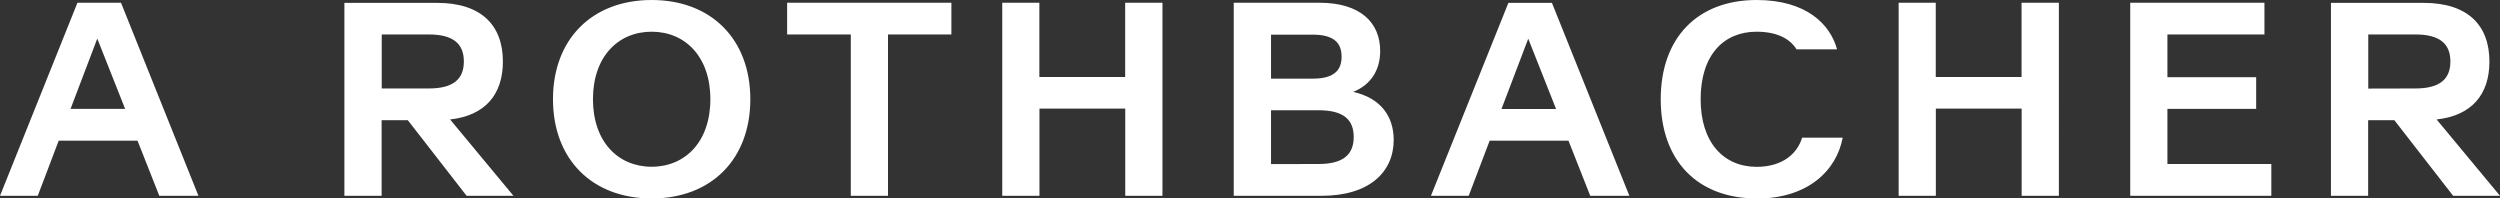
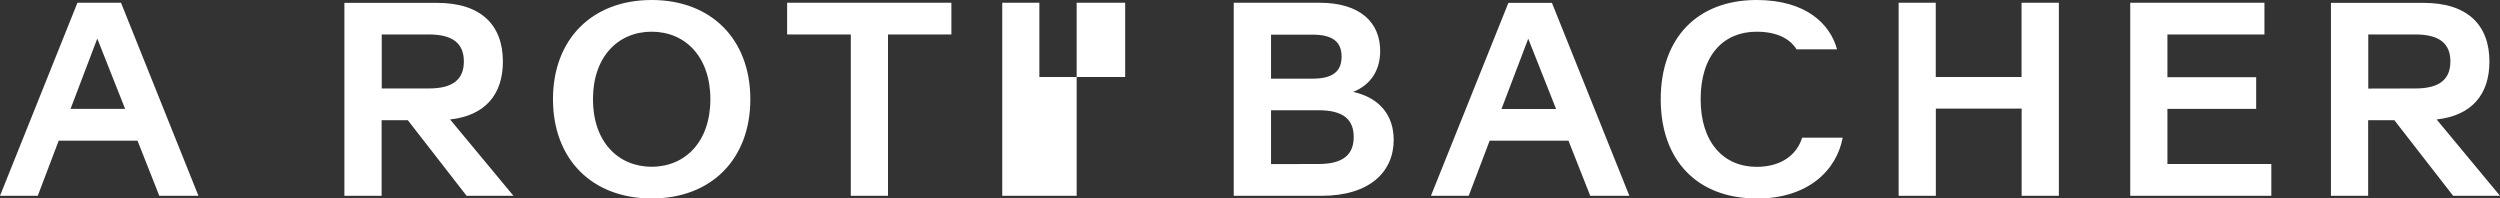
<svg xmlns="http://www.w3.org/2000/svg" viewBox="0 0 1136.34 90.2">
  <rect x="0" y="0" width="1136.34" height="90.2" fill="#333333" stroke="none" />
  <defs>
    <style>.cls-1{fill:#fff;}</style>
  </defs>
  <g id="Ebene_2" data-name="Ebene 2">
    <g id="Ebene_1-2" data-name="Ebene 1">
-       <path class="cls-1" d="M0,89H17.16l9.52-25.06H62.51L72.41,89H90.2L55,1.25H35.2L0,89ZM32.07,49.48,44.22,17.54,56.87,49.48ZM212.09,89h21.3l-28.81-34.7c16-1.76,24-11.41,24-26.31,0-16.67-10-26.69-29.94-26.69h-42.1V89h16.92V54.62h11.9L212.09,89ZM173.51,40.21V15.66h21.42c11.4,0,15.91,4.51,15.91,12.28s-4.51,12.27-15.91,12.27Zm122.69,50c27.06,0,44.85-17.79,44.85-45.1S323.26,0,296.2,0s-44.85,17.79-44.85,45.1,17.79,45.1,44.85,45.1ZM269.52,45.1c0-19.29,11.4-30.69,26.68-30.69s26.69,11.4,26.69,30.69-11.4,30.69-26.69,30.69-26.68-11.4-26.68-30.69Zm88.26-29.44h28.94V89h16.91V15.66h28.81V1.25H357.78V15.66ZM455.56,89h16.91V49.36h39V89h16.91V1.25H511.43V35h-39V1.25H455.56V89Zm105.26,0h39.83c21.93,0,32.83-10.9,32.83-25.43,0-10.78-6-19.05-18.42-21.8C623,38.59,627.34,32,627.34,23.18c0-12.91-9-21.93-27.56-21.93h-39V89Zm16.91-14.41V50.11H599.4c11.4,0,15.91,4.39,15.91,12.15S610.8,74.54,599.4,74.54Zm0-38.84v-20h18.91c9.53,0,13.16,3.63,13.16,10s-3.63,10-13.16,10ZM650.41,89h17.17l9.52-25.06h35.83L722.82,89h17.79l-35.2-87.7H685.62L650.41,89Zm32.07-39.47,12.16-31.94,12.65,31.94Zm116,40.72c23.43,0,36.34-12.9,39.09-27.69H819.13c-2.13,7.14-8.77,13.28-20.68,13.28C783.3,75.79,773,64.64,773,45.1c0-20.17,10.53-30.69,25.43-30.69,10.53,0,15.79,4.13,18.17,8H835C831.9,11,821,0,798.45,0c-26.68,0-43.59,17-43.59,45.1s16.91,45.1,43.59,45.1ZM863,89h16.91V49.36h39V89h16.92V1.25H918.87V35h-39V1.25H863V89Zm105.26,0h64.14V74.54H985.17V49.48h40.34V35.08H985.17V15.66h44.1V1.25h-61V89Zm146.79,0h21.29l-28.81-34.7c16-1.76,24-11.41,24-26.31,0-16.67-10-26.69-29.94-26.69h-42.09V89h16.91V54.62h11.9L1115.05,89Zm-38.59-48.74V15.66h21.42c11.4,0,15.91,4.51,15.91,12.28s-4.51,12.27-15.91,12.27Z" />
+       <path class="cls-1" d="M0,89H17.16l9.52-25.06H62.51L72.41,89H90.2L55,1.25H35.2L0,89ZM32.07,49.48,44.22,17.54,56.87,49.48ZM212.09,89h21.3l-28.81-34.7c16-1.76,24-11.41,24-26.31,0-16.67-10-26.69-29.94-26.69h-42.1V89h16.92V54.62h11.9L212.09,89ZM173.51,40.21V15.66h21.42c11.4,0,15.91,4.51,15.91,12.28s-4.51,12.27-15.91,12.27Zm122.69,50c27.06,0,44.85-17.79,44.85-45.1S323.26,0,296.2,0s-44.85,17.79-44.85,45.1,17.79,45.1,44.85,45.1ZM269.52,45.1c0-19.29,11.4-30.69,26.68-30.69s26.69,11.4,26.69,30.69-11.4,30.69-26.69,30.69-26.68-11.4-26.68-30.69Zm88.26-29.44h28.94V89h16.91V15.66h28.81V1.25H357.78V15.66ZM455.56,89h16.91V49.36V89h16.91V1.25H511.43V35h-39V1.25H455.56V89Zm105.26,0h39.83c21.93,0,32.83-10.9,32.83-25.43,0-10.78-6-19.05-18.42-21.8C623,38.59,627.34,32,627.34,23.18c0-12.91-9-21.93-27.56-21.93h-39V89Zm16.91-14.41V50.11H599.4c11.4,0,15.91,4.39,15.91,12.15S610.8,74.54,599.4,74.54Zm0-38.84v-20h18.91c9.53,0,13.16,3.63,13.16,10s-3.63,10-13.16,10ZM650.41,89h17.17l9.52-25.06h35.83L722.82,89h17.79l-35.2-87.7H685.62L650.41,89Zm32.07-39.47,12.16-31.94,12.65,31.94Zm116,40.72c23.43,0,36.34-12.9,39.09-27.69H819.13c-2.13,7.14-8.77,13.28-20.68,13.28C783.3,75.79,773,64.64,773,45.1c0-20.17,10.53-30.69,25.43-30.69,10.53,0,15.79,4.13,18.17,8H835C831.9,11,821,0,798.45,0c-26.68,0-43.59,17-43.59,45.1s16.91,45.1,43.59,45.1ZM863,89h16.91V49.36h39V89h16.92V1.25H918.87V35h-39V1.25H863V89Zm105.26,0h64.14V74.54H985.17V49.48h40.34V35.08H985.17V15.66h44.1V1.25h-61V89Zm146.79,0h21.29l-28.81-34.7c16-1.76,24-11.41,24-26.31,0-16.67-10-26.69-29.94-26.69h-42.09V89h16.91V54.62h11.9L1115.05,89Zm-38.59-48.74V15.66h21.42c11.4,0,15.91,4.51,15.91,12.28s-4.51,12.27-15.91,12.27Z" />
    </g>
  </g>
</svg>